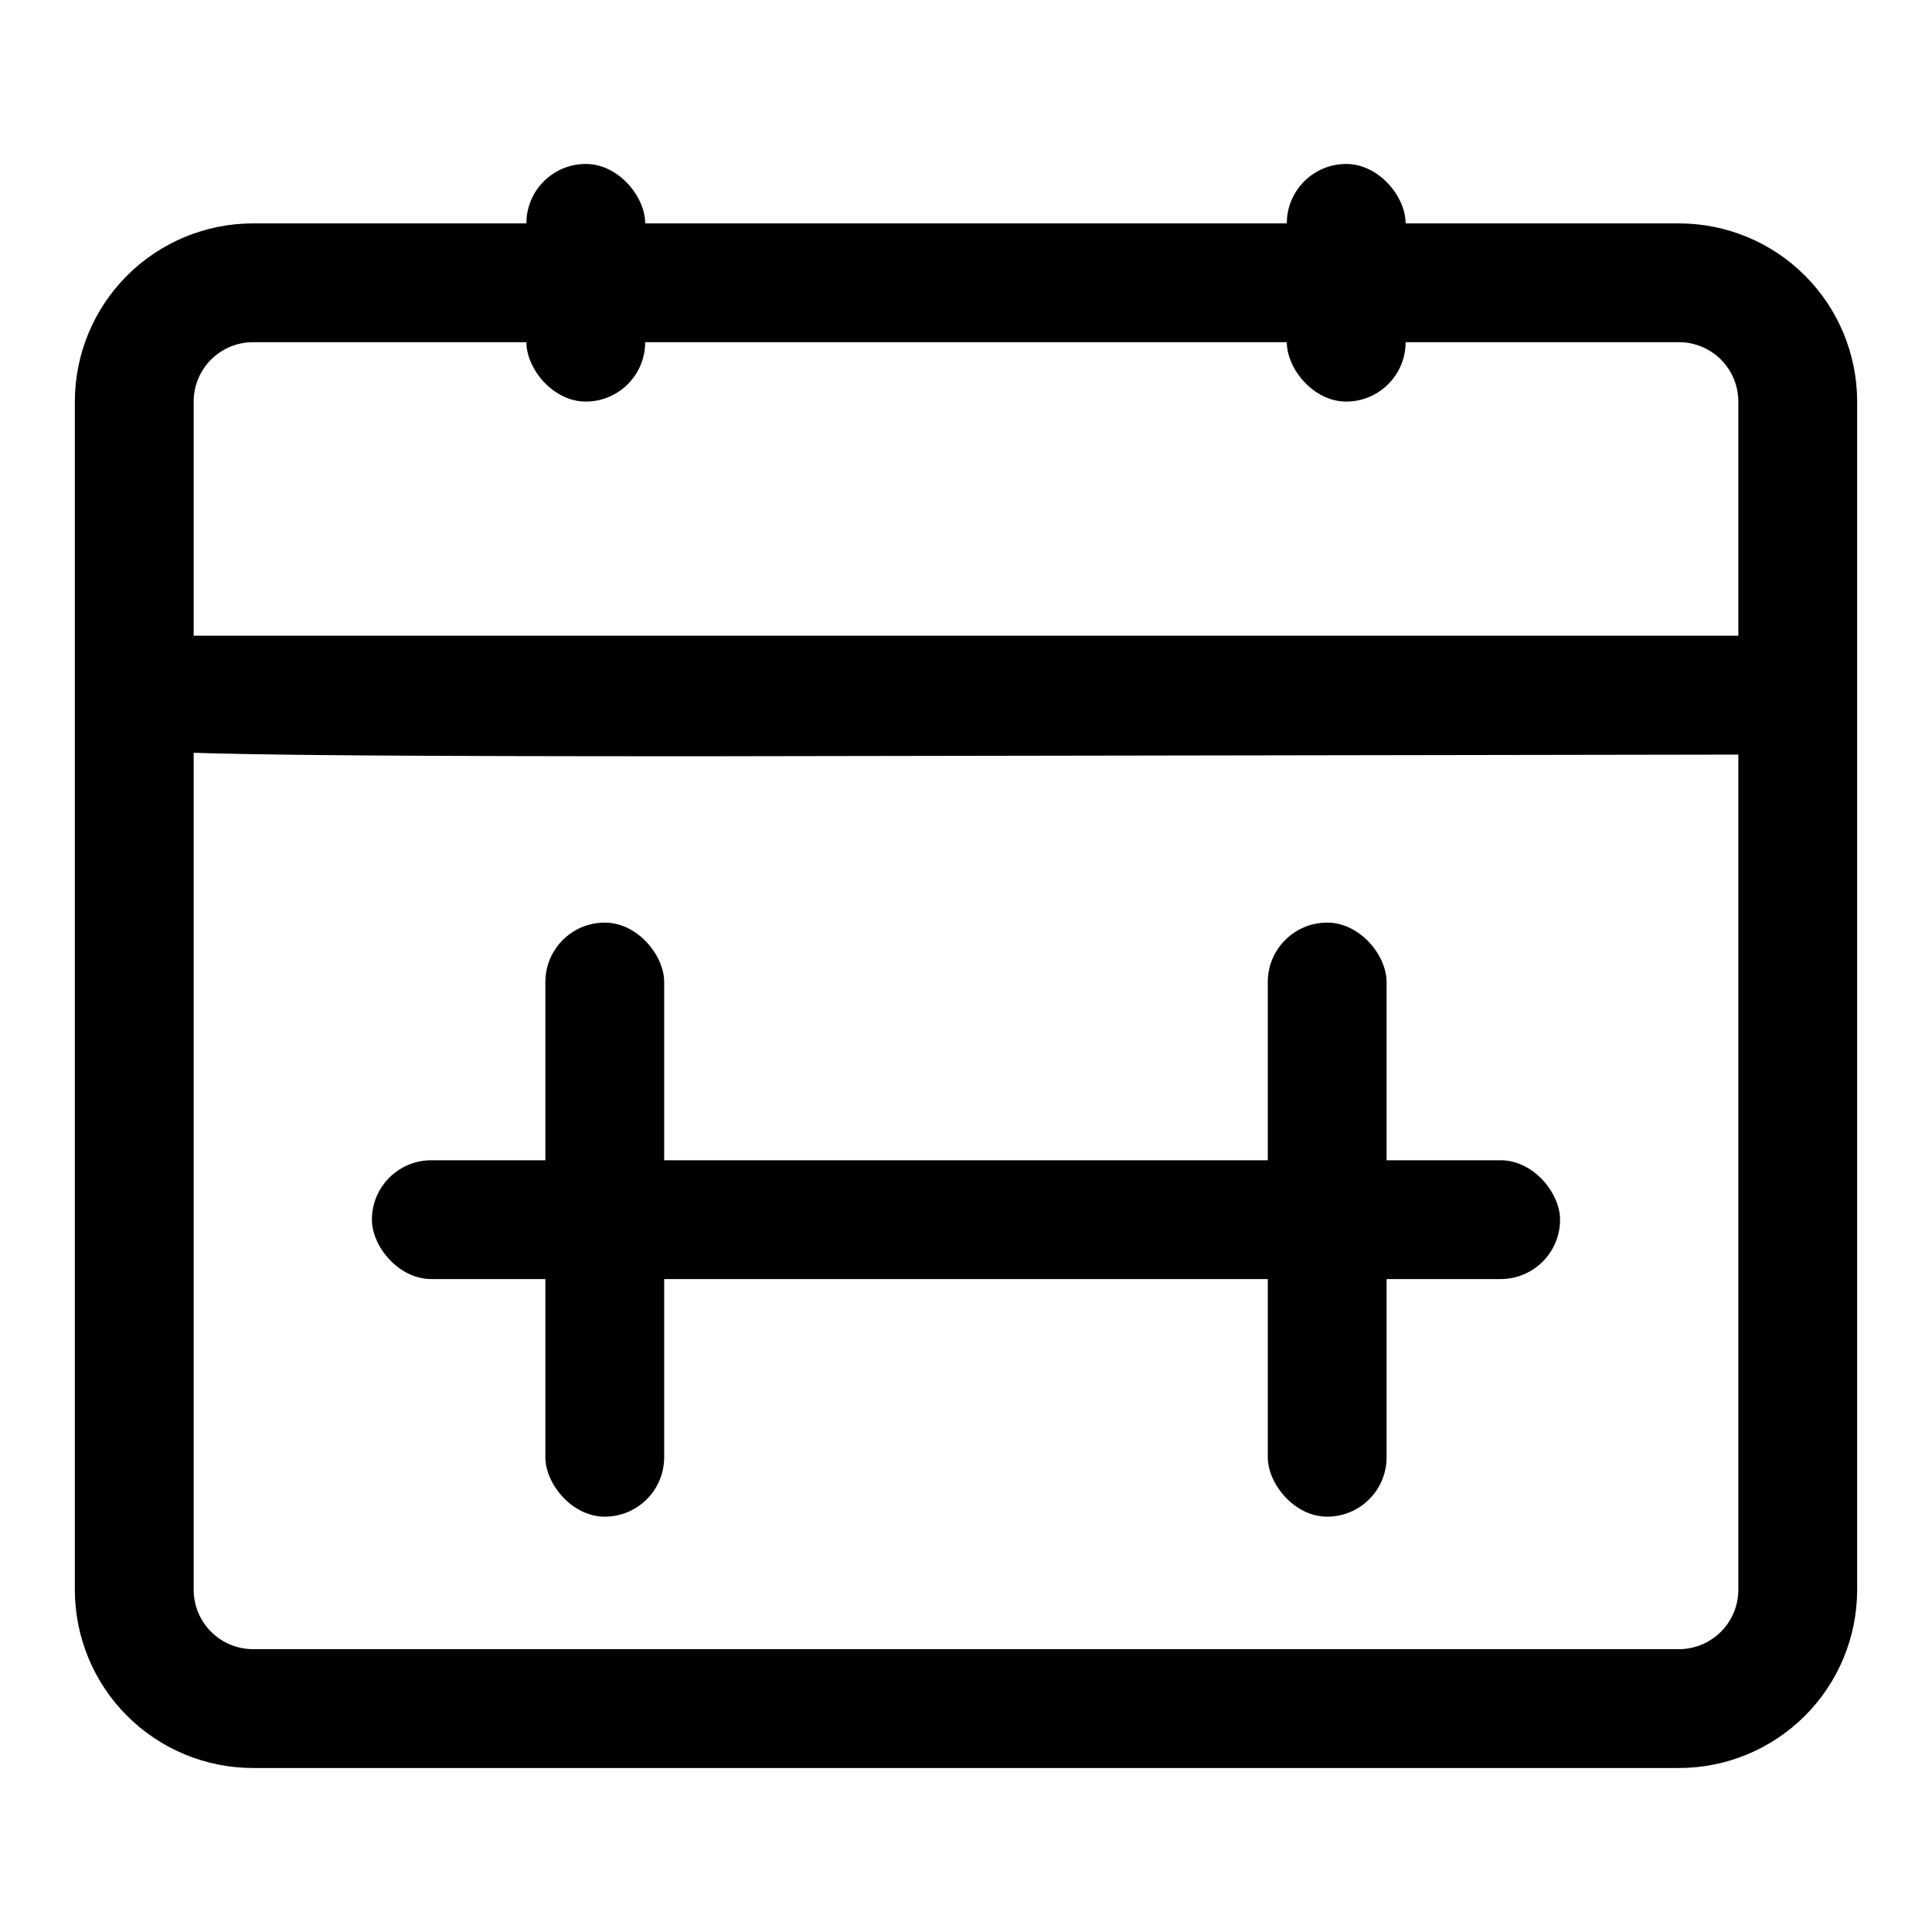
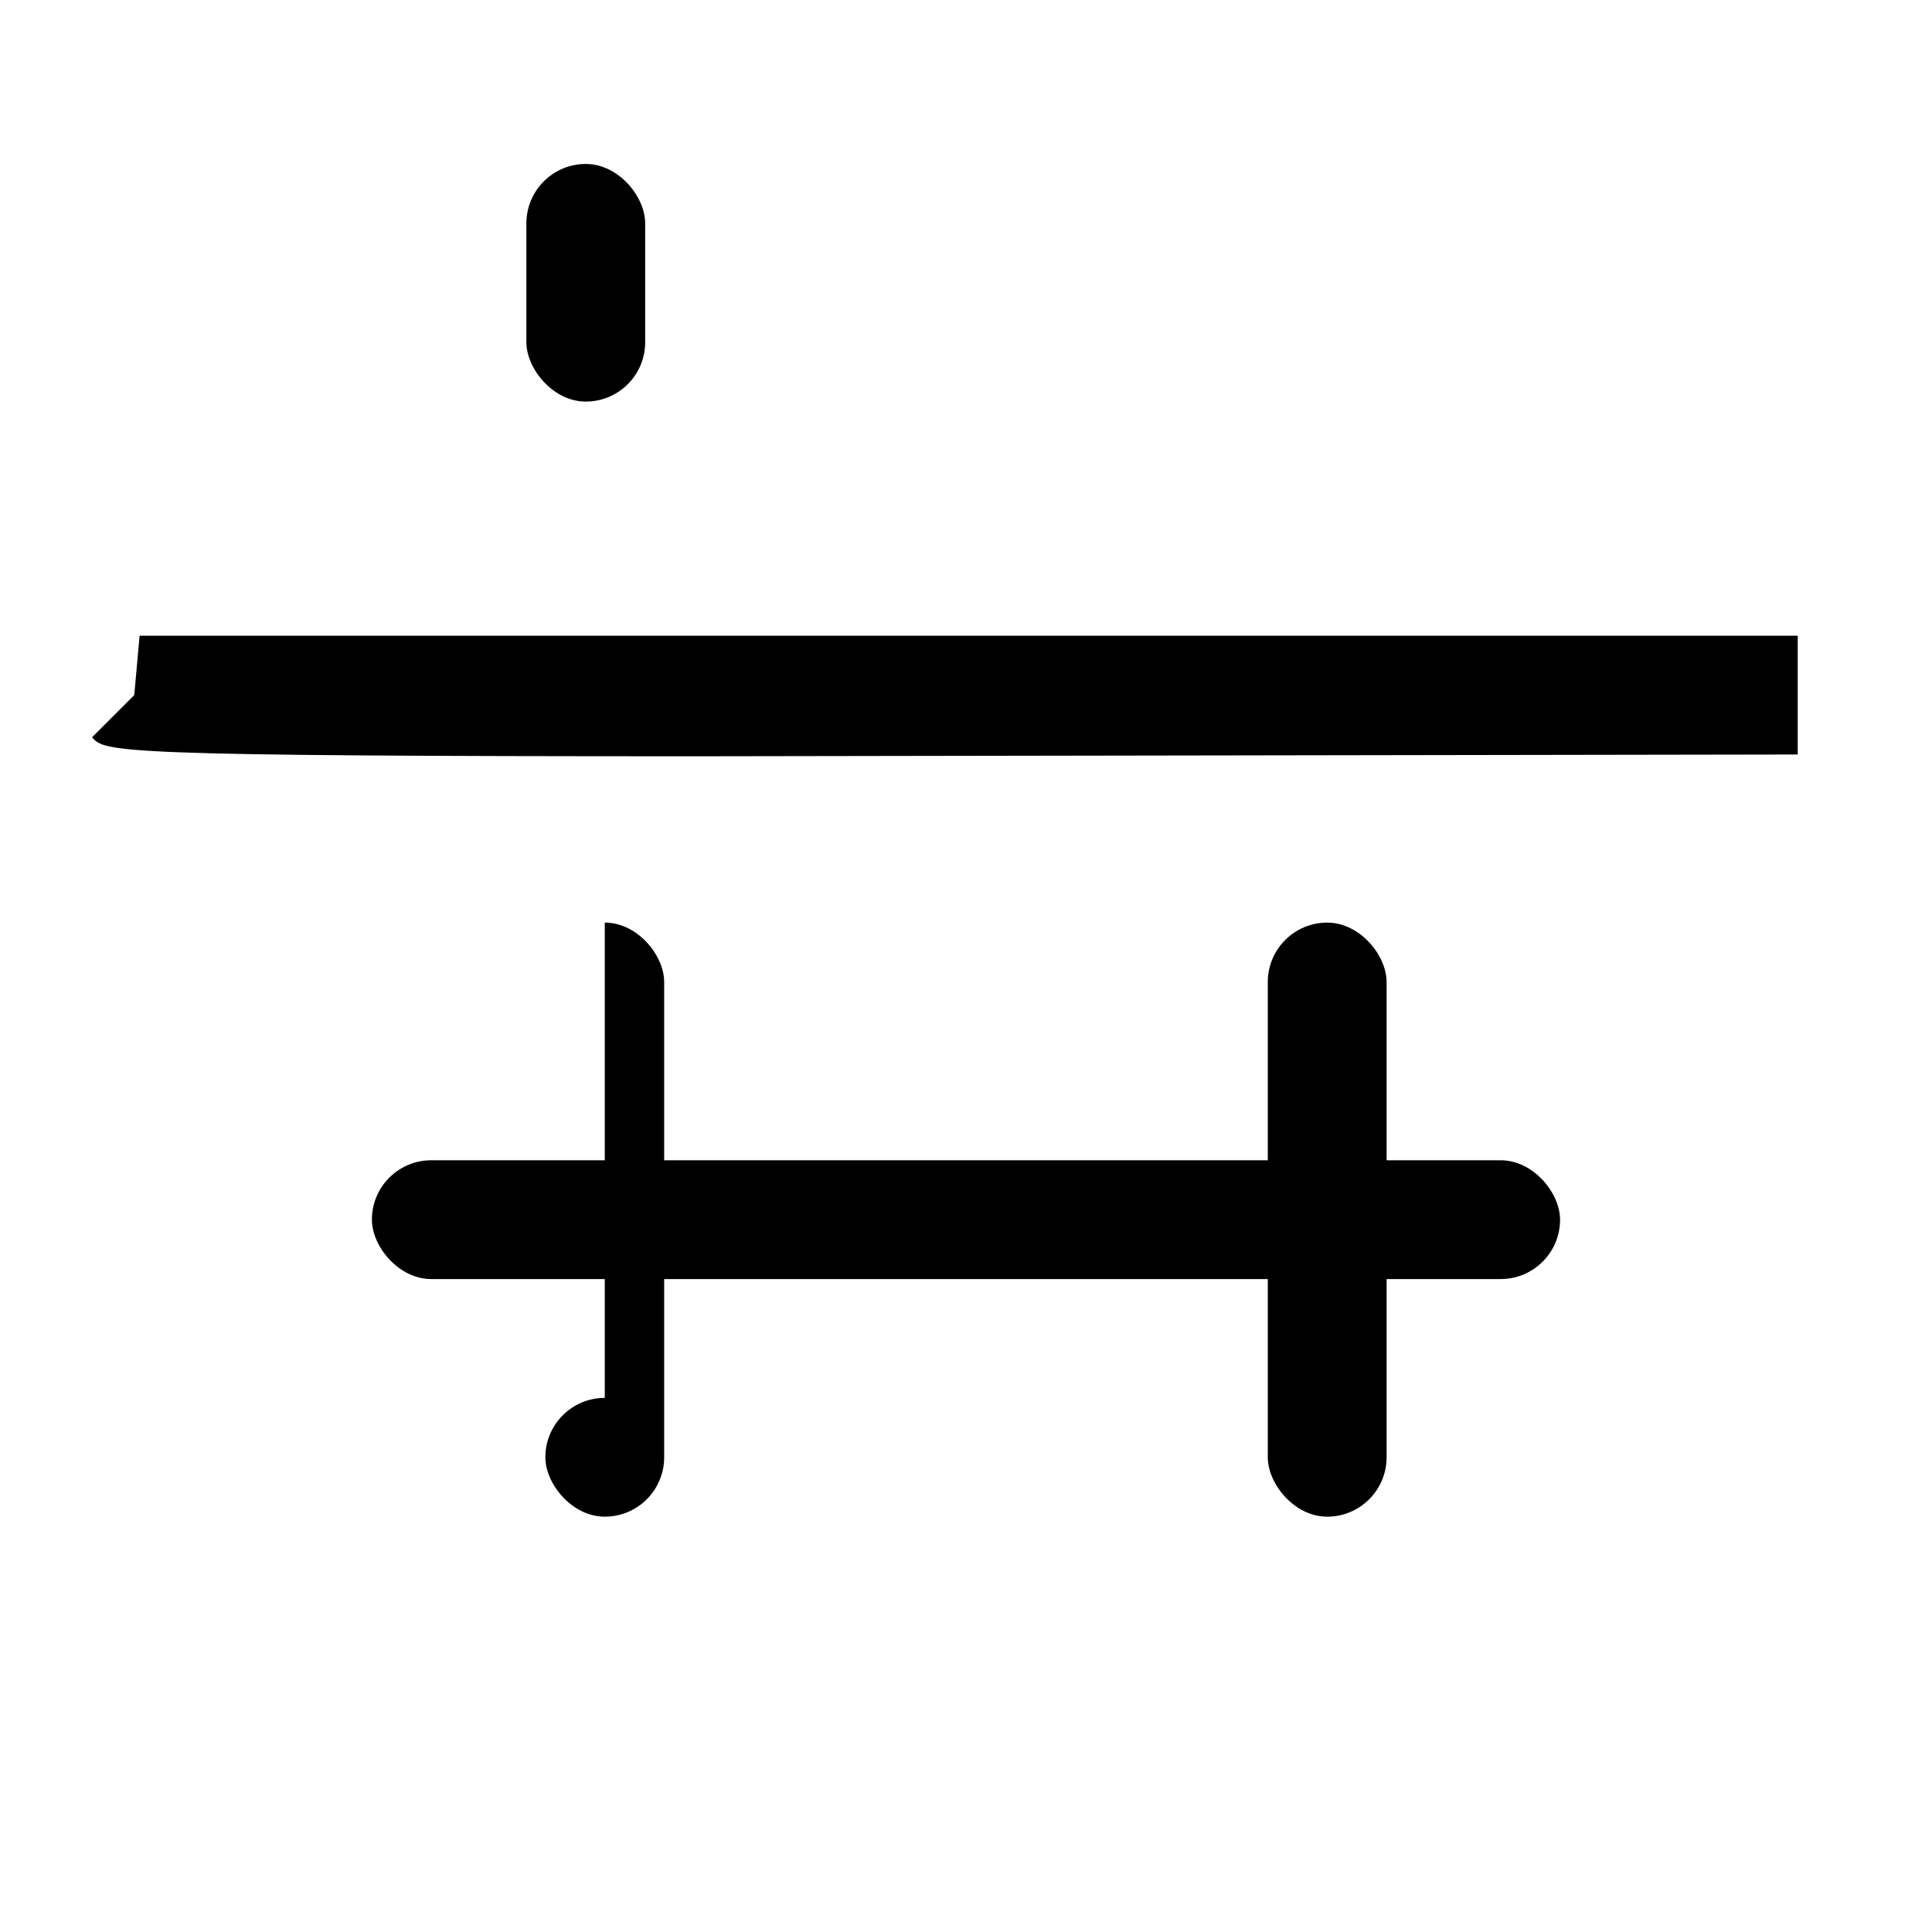
<svg xmlns="http://www.w3.org/2000/svg" fill="#000000" width="800px" height="800px" version="1.1" viewBox="144 144 512 512">
  <g>
    <path d="m258.3 451.48h283.39c8.695 0 15.742 8.695 15.742 15.742 0 8.695-7.051 15.742-15.742 15.742h-283.39c-8.695 0-15.742-8.695-15.742-15.742 0-8.695 7.051-15.742 15.742-15.742z" />
-     <path d="m304.27 388.5c8.695 0 15.742 8.695 15.742 15.742v125.95c0 8.695-7.051 15.742-15.742 15.742-8.695 0-15.742-8.695-15.742-15.742v-125.95c0-8.695 7.051-15.742 15.742-15.742z" />
+     <path d="m304.27 388.5c8.695 0 15.742 8.695 15.742 15.742v125.95c0 8.695-7.051 15.742-15.742 15.742-8.695 0-15.742-8.695-15.742-15.742c0-8.695 7.051-15.742 15.742-15.742z" />
    <path d="m495.72 388.5c8.695 0 15.742 8.695 15.742 15.742v125.95c0 8.695-7.051 15.742-15.742 15.742-8.695 0-15.742-8.695-15.742-15.742v-125.95c0-8.695 7.051-15.742 15.742-15.742z" />
    <path d="m299.24 187.45c8.695 0 15.742 8.695 15.742 15.742v31.488c0 8.695-7.051 15.742-15.742 15.742-8.695 0-15.742-8.695-15.742-15.742v-31.488c0-8.695 7.051-15.742 15.742-15.742z" />
-     <path d="m500.76 187.45c8.695 0 15.742 8.695 15.742 15.742v31.488c0 8.695-7.051 15.742-15.742 15.742-8.695 0-15.742-8.695-15.742-15.742v-31.488c0-8.695 7.051-15.742 15.742-15.742z" />
    <path d="m329.15 344.42c-155.55 0-157.44-1.102-160.75-5.039l11.18-11.176 1.418-15.742h439.42v31.488z" />
-     <path d="m588.93 612.54h-377.86c-12.527 0-24.539-4.977-33.398-13.832-8.859-8.859-13.836-20.875-13.836-33.398v-314.88c0-12.527 4.977-24.539 13.836-33.398 8.859-8.855 20.871-13.832 33.398-13.832h377.86c12.527 0 24.543 4.977 33.398 13.832 8.859 8.859 13.836 20.871 13.836 33.398v314.88c0 12.523-4.977 24.539-13.836 33.398-8.855 8.855-20.871 13.832-33.398 13.832zm-377.86-377.86c-4.176 0-8.18 1.656-11.133 4.609s-4.613 6.957-4.613 11.133v314.88c0 4.176 1.66 8.18 4.613 11.133 2.953 2.949 6.957 4.609 11.133 4.609h377.86c4.176 0 8.18-1.66 11.133-4.609 2.953-2.953 4.613-6.957 4.613-11.133v-314.88c0-4.176-1.66-8.18-4.613-11.133s-6.957-4.609-11.133-4.609z" />
  </g>
</svg>